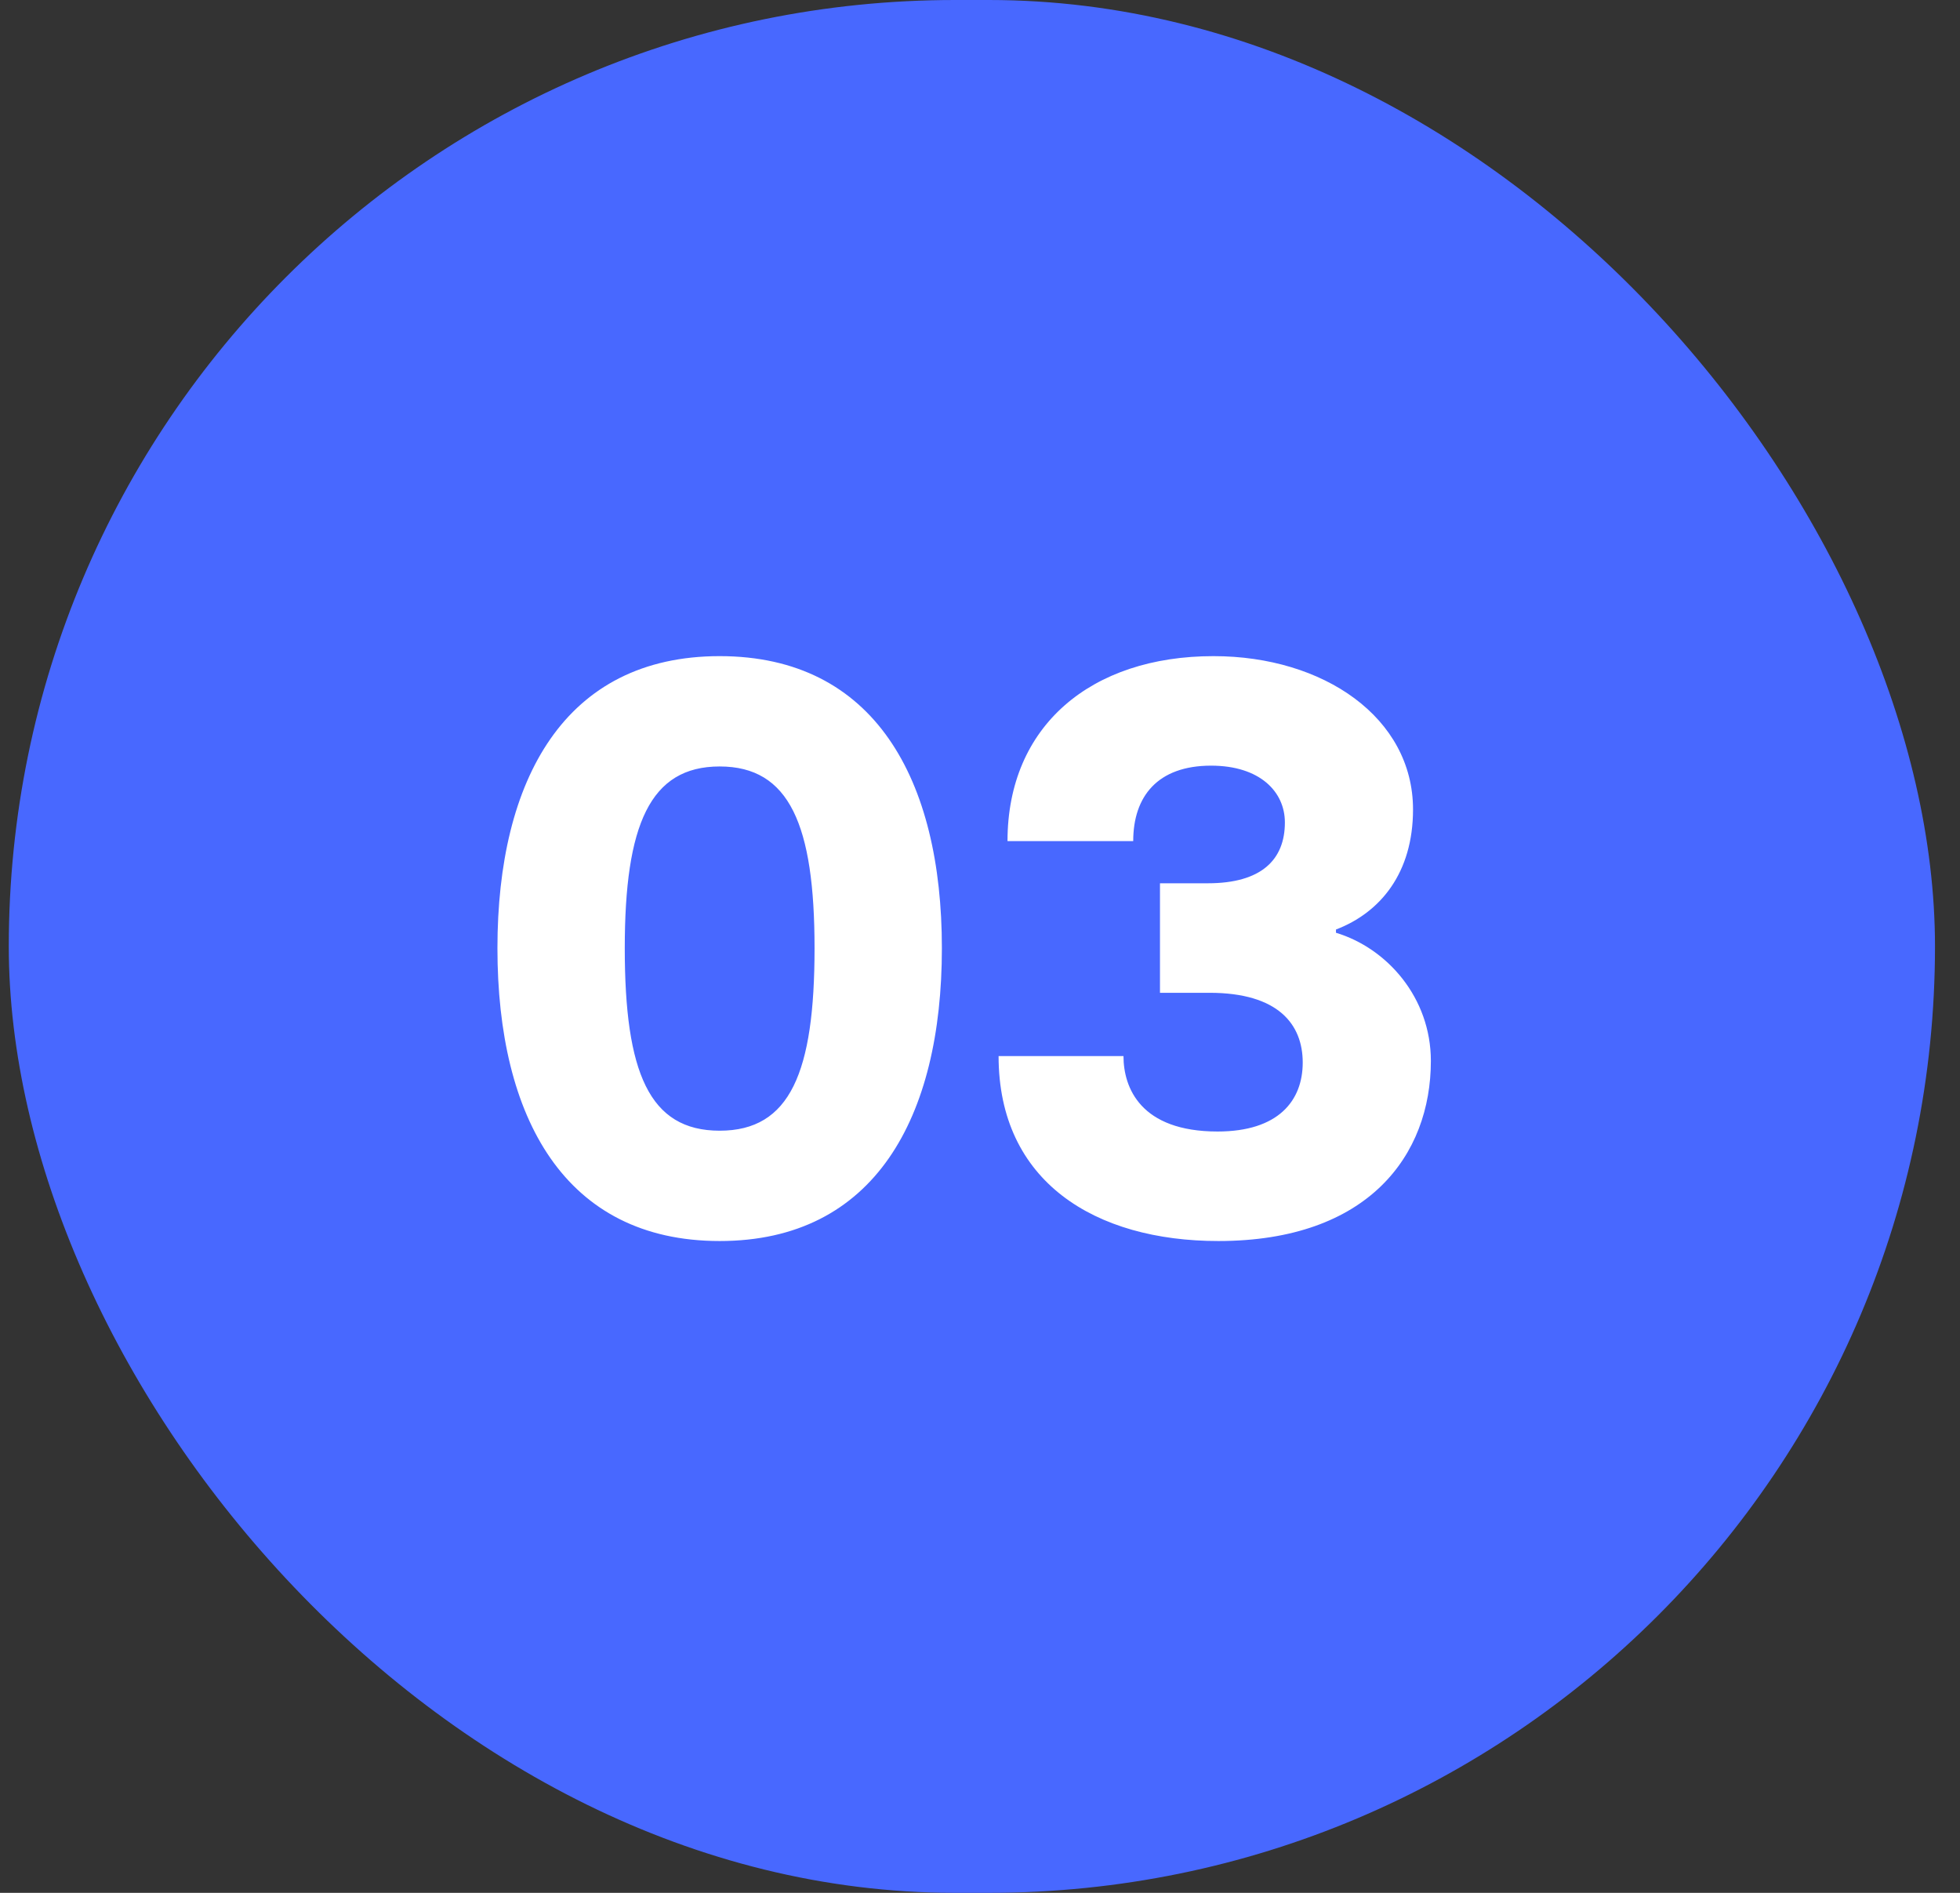
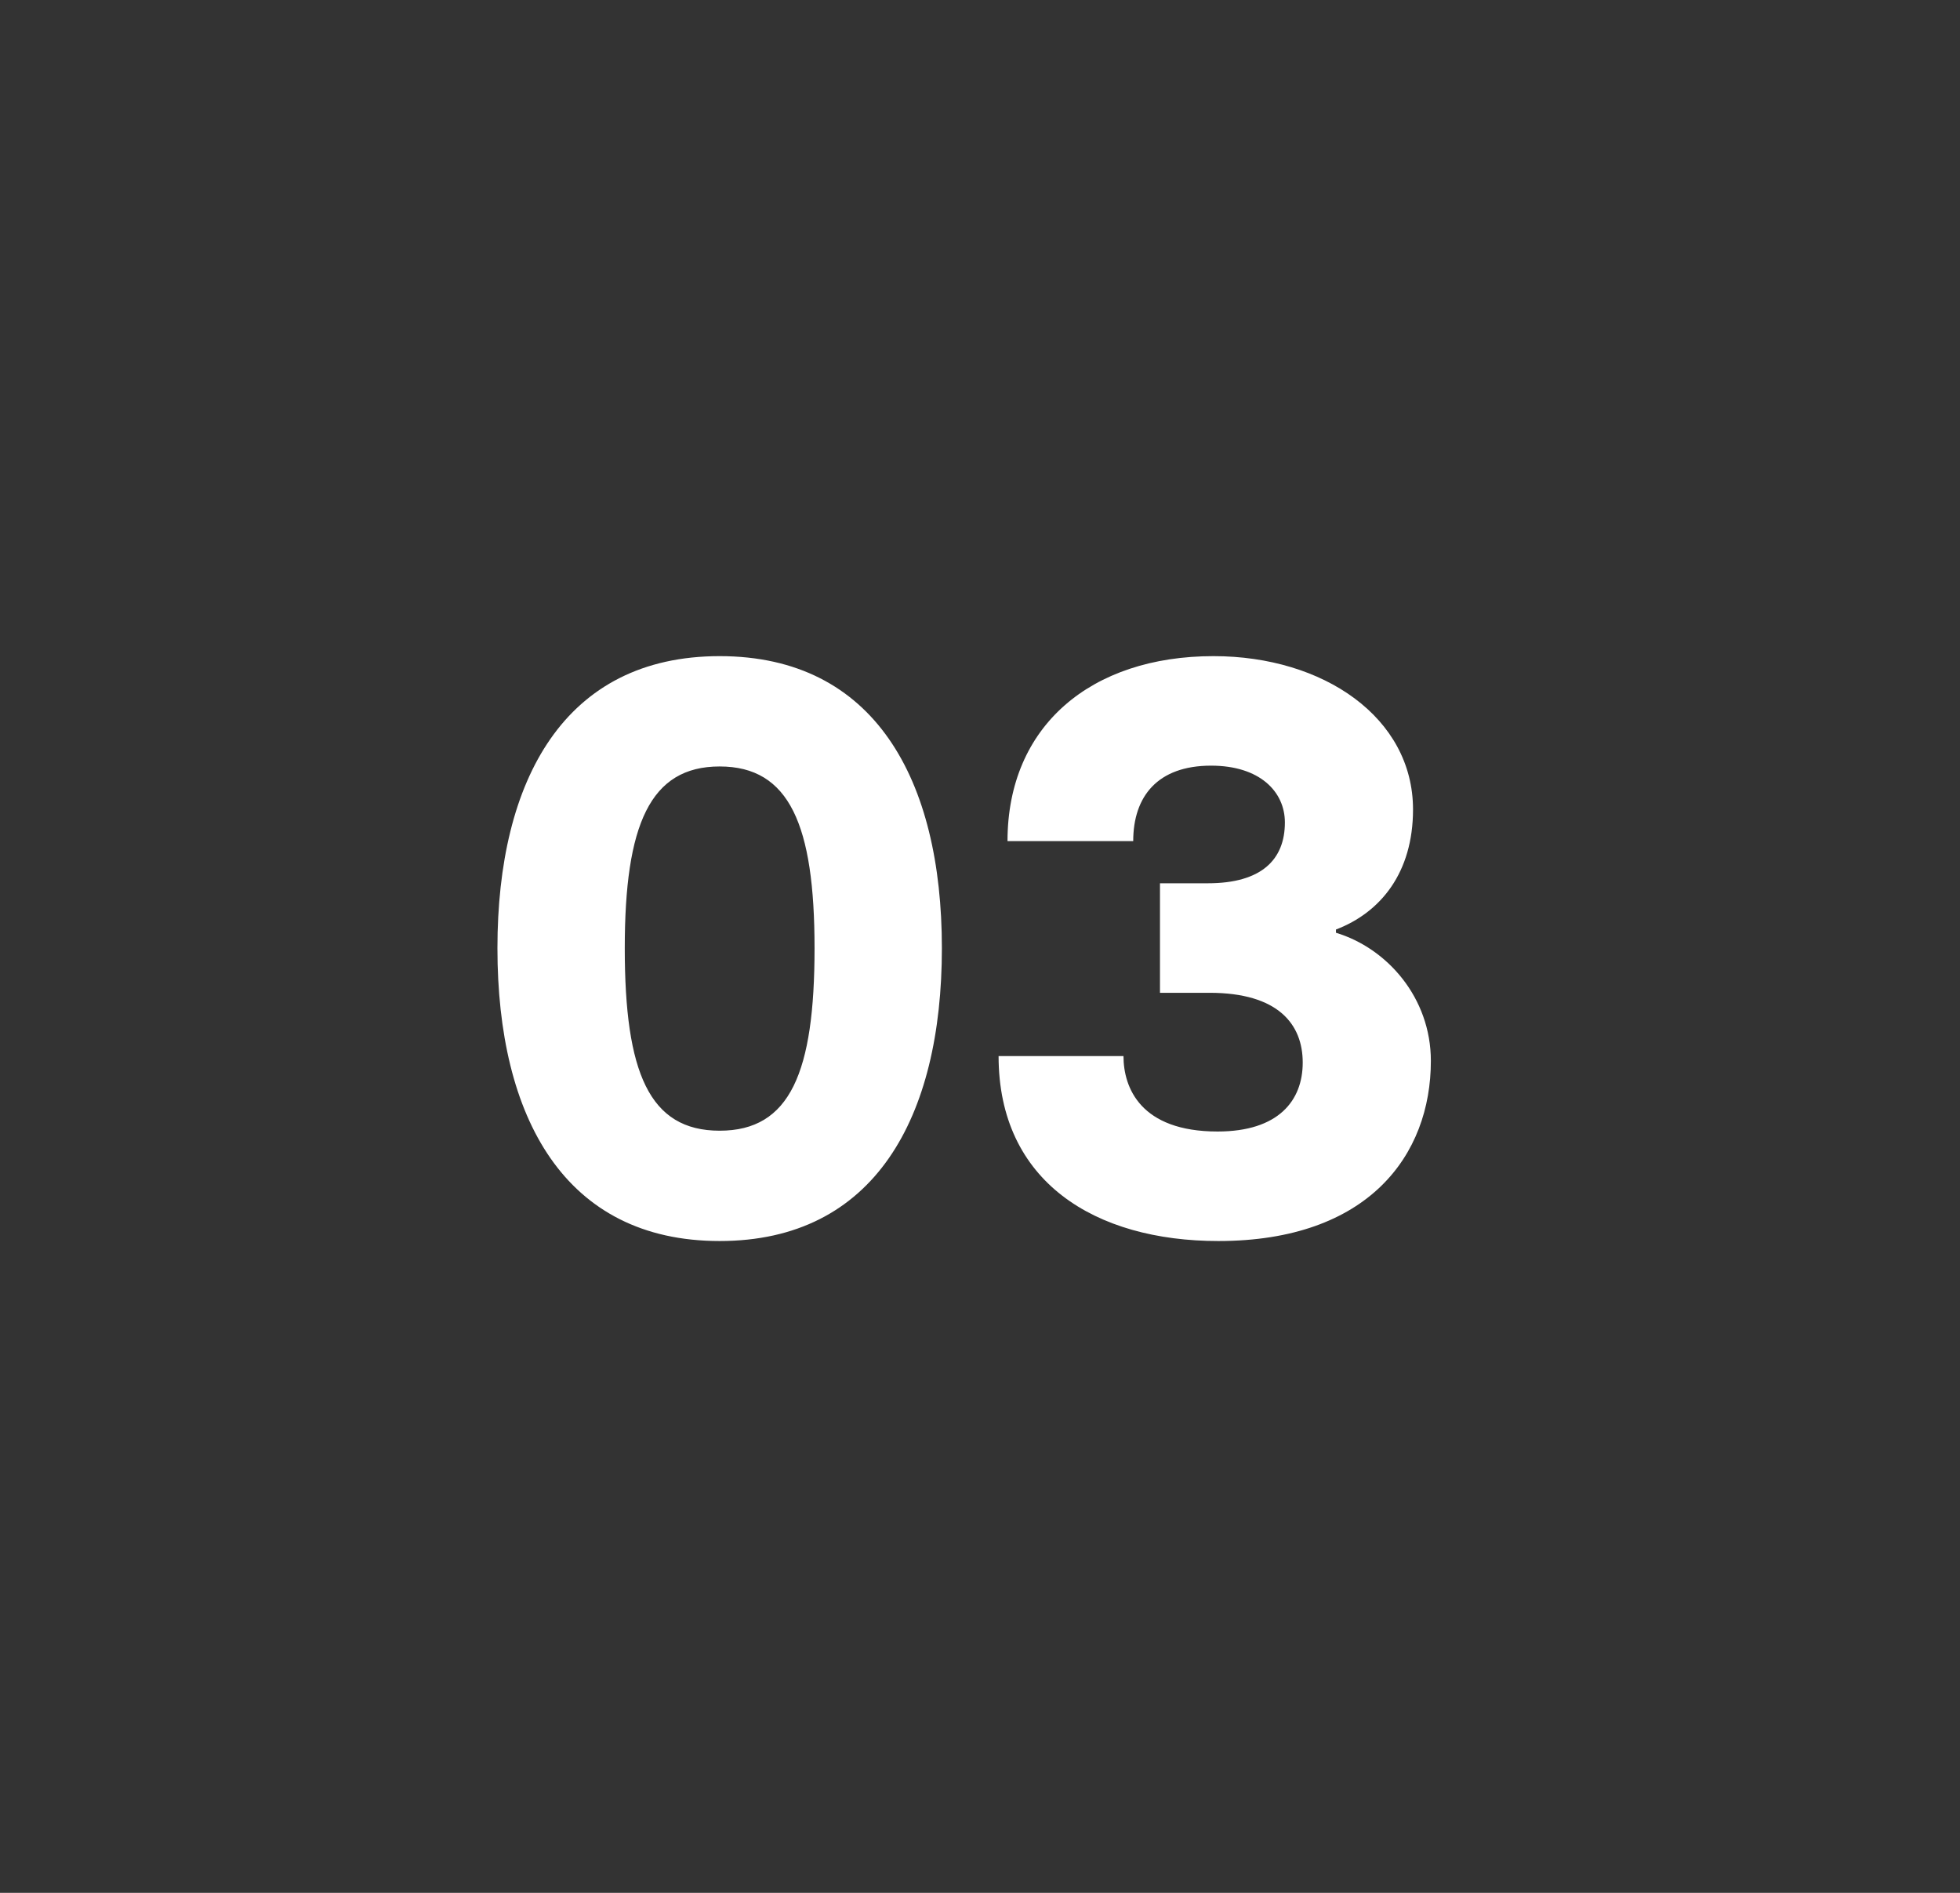
<svg xmlns="http://www.w3.org/2000/svg" width="58" height="56" viewBox="0 0 58 56" fill="none">
  <rect x="0" y="0" width="58" height="56" fill="#333333" stroke="none" />
-   <rect x="0.26" width="57" height="56" rx="28" fill="#4868FF" />
  <path d="M21.296 36.716C16.712 36.716 14.72 33.068 14.72 28.052C14.72 23.06 16.712 19.412 21.296 19.412C25.88 19.412 27.872 23.06 27.872 28.052C27.872 33.068 25.88 36.716 21.296 36.716ZM21.296 33.452C23.384 33.452 24.104 31.724 24.104 28.052C24.104 24.404 23.36 22.676 21.296 22.676C19.232 22.676 18.488 24.404 18.488 28.052C18.488 31.724 19.208 33.452 21.296 33.452ZM36.054 36.716C32.406 36.716 29.55 34.964 29.55 31.244H33.246C33.246 32.18 33.75 33.476 36.03 33.476C37.83 33.476 38.55 32.564 38.55 31.436C38.55 30.308 37.83 29.372 35.79 29.372H34.326V26.132H35.742C37.326 26.132 38.022 25.436 38.022 24.332C38.022 23.42 37.278 22.652 35.838 22.652C34.254 22.652 33.534 23.564 33.534 24.884H29.814C29.814 21.476 32.286 19.412 35.91 19.412C39.174 19.412 41.814 21.236 41.814 23.948C41.814 25.82 40.854 26.996 39.534 27.5V27.596C41.046 28.052 42.342 29.516 42.342 31.388C42.342 34.172 40.494 36.716 36.054 36.716Z" fill="white" />
</svg>